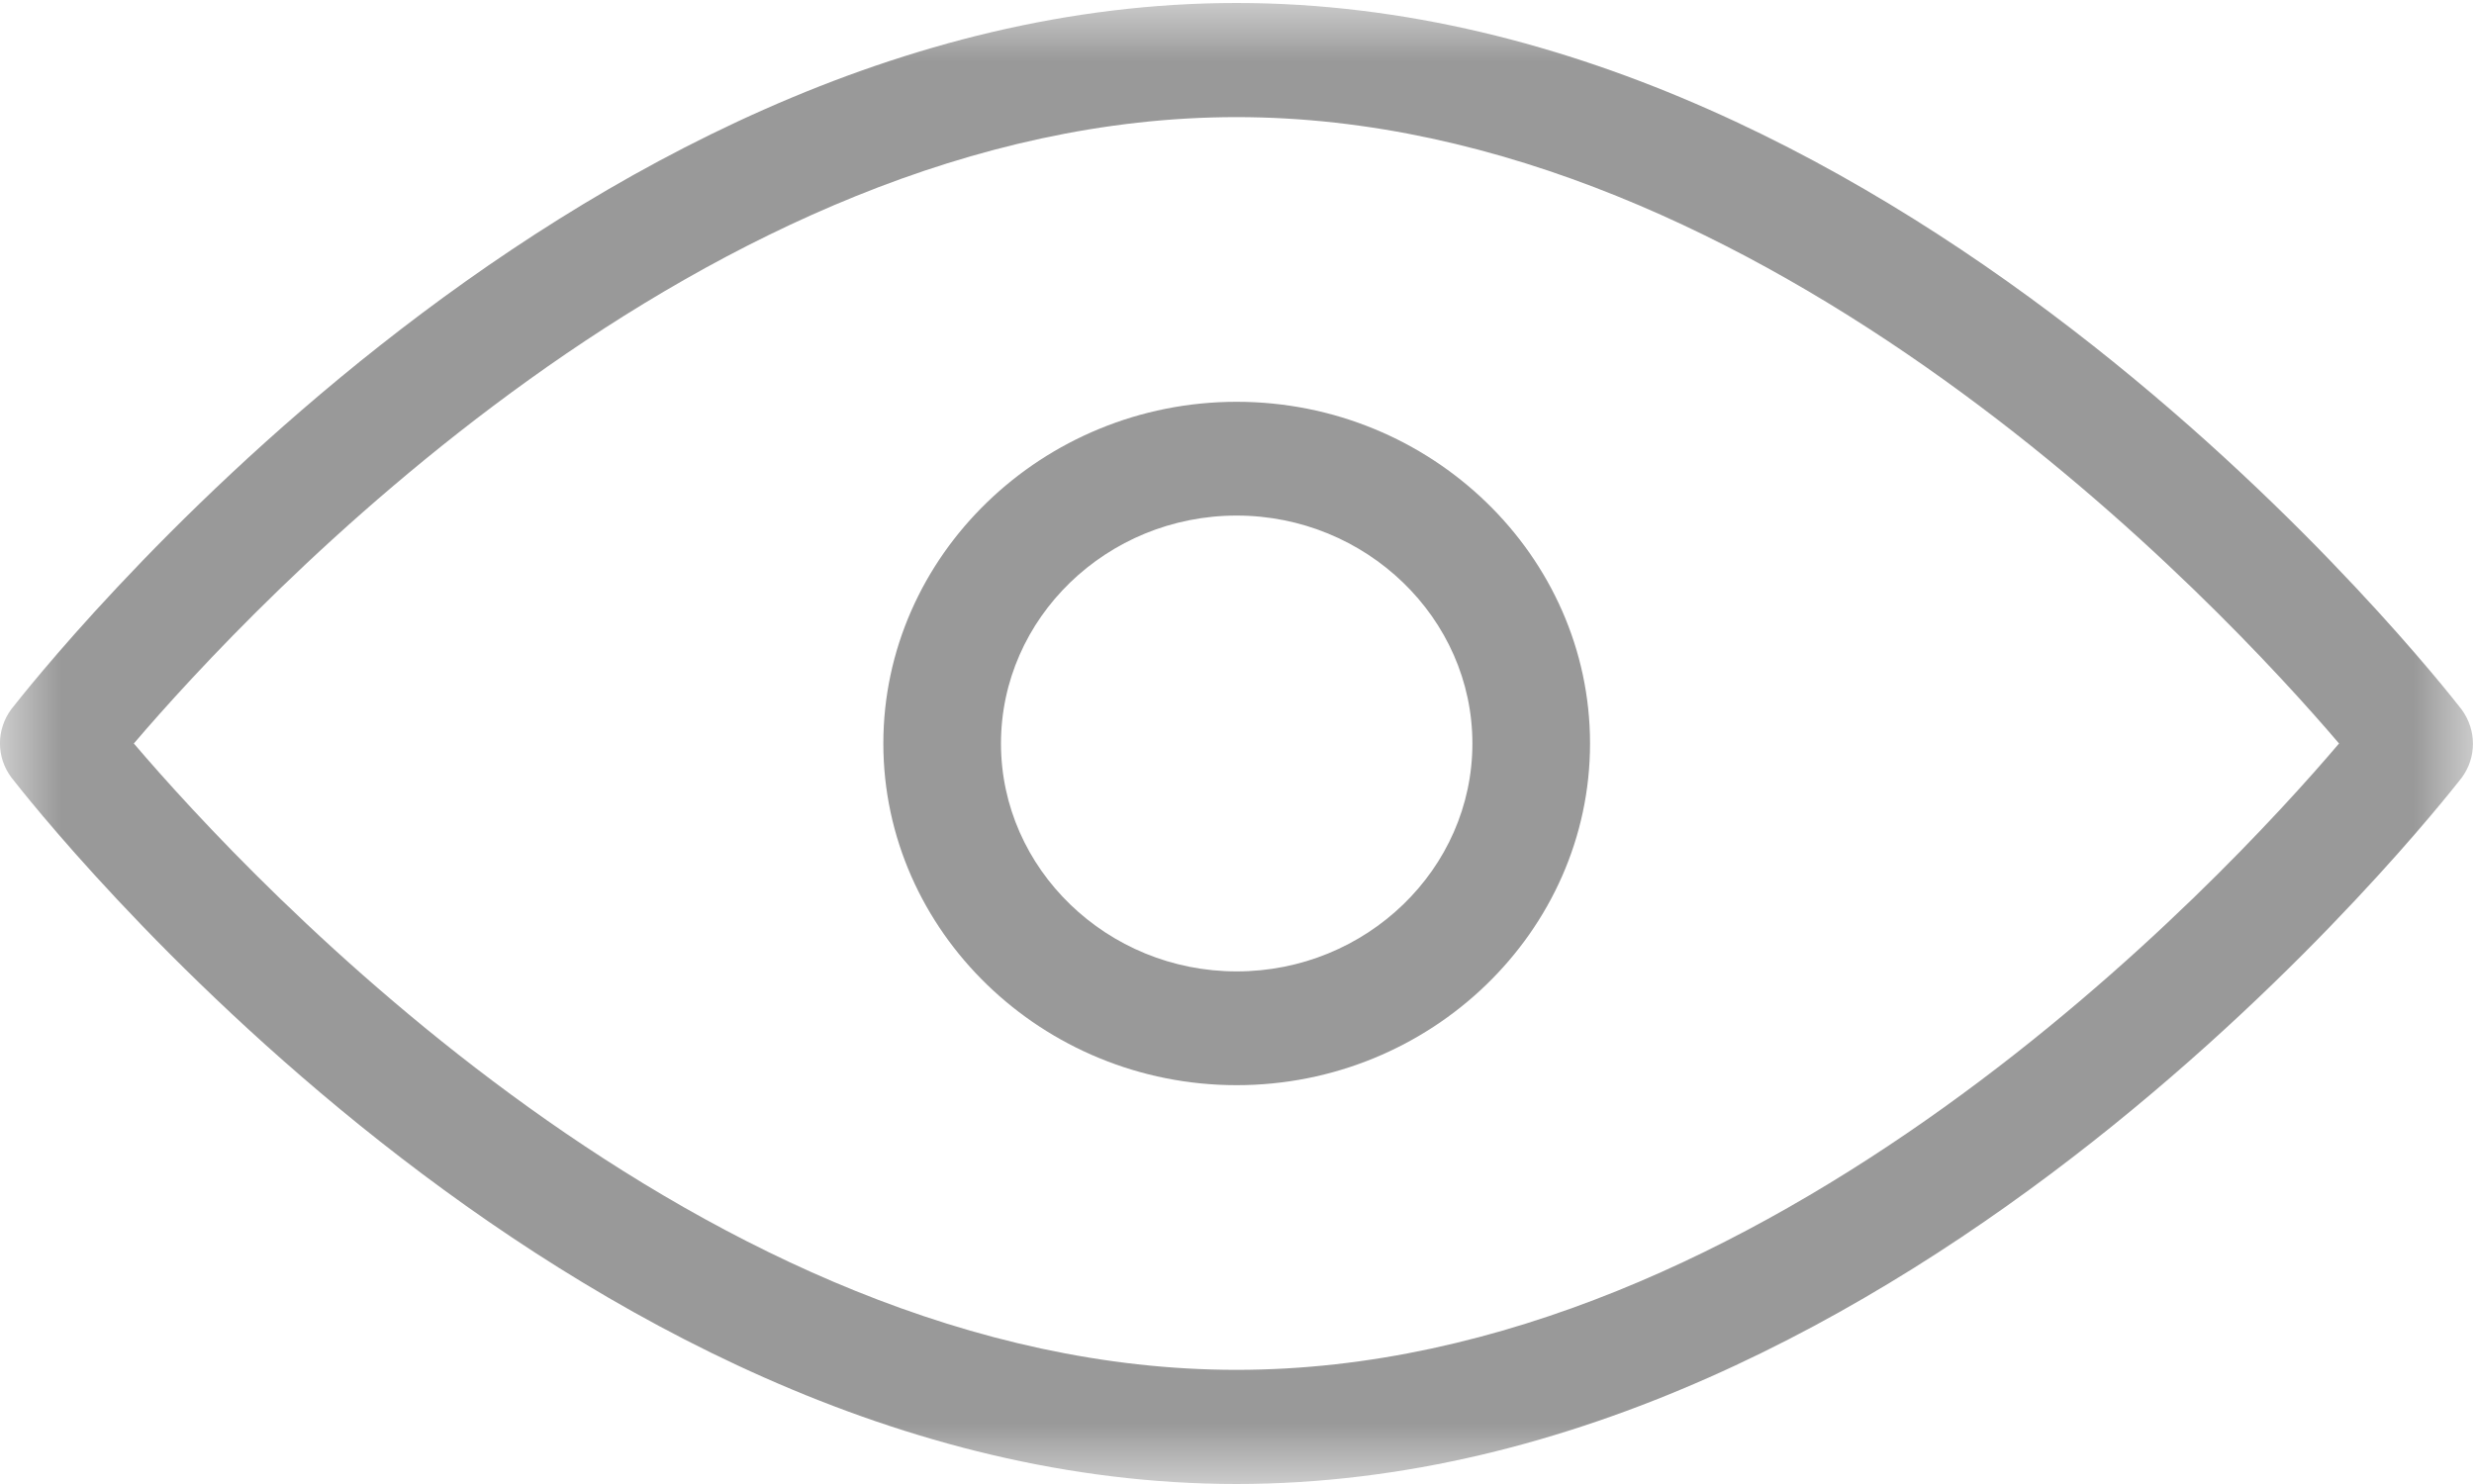
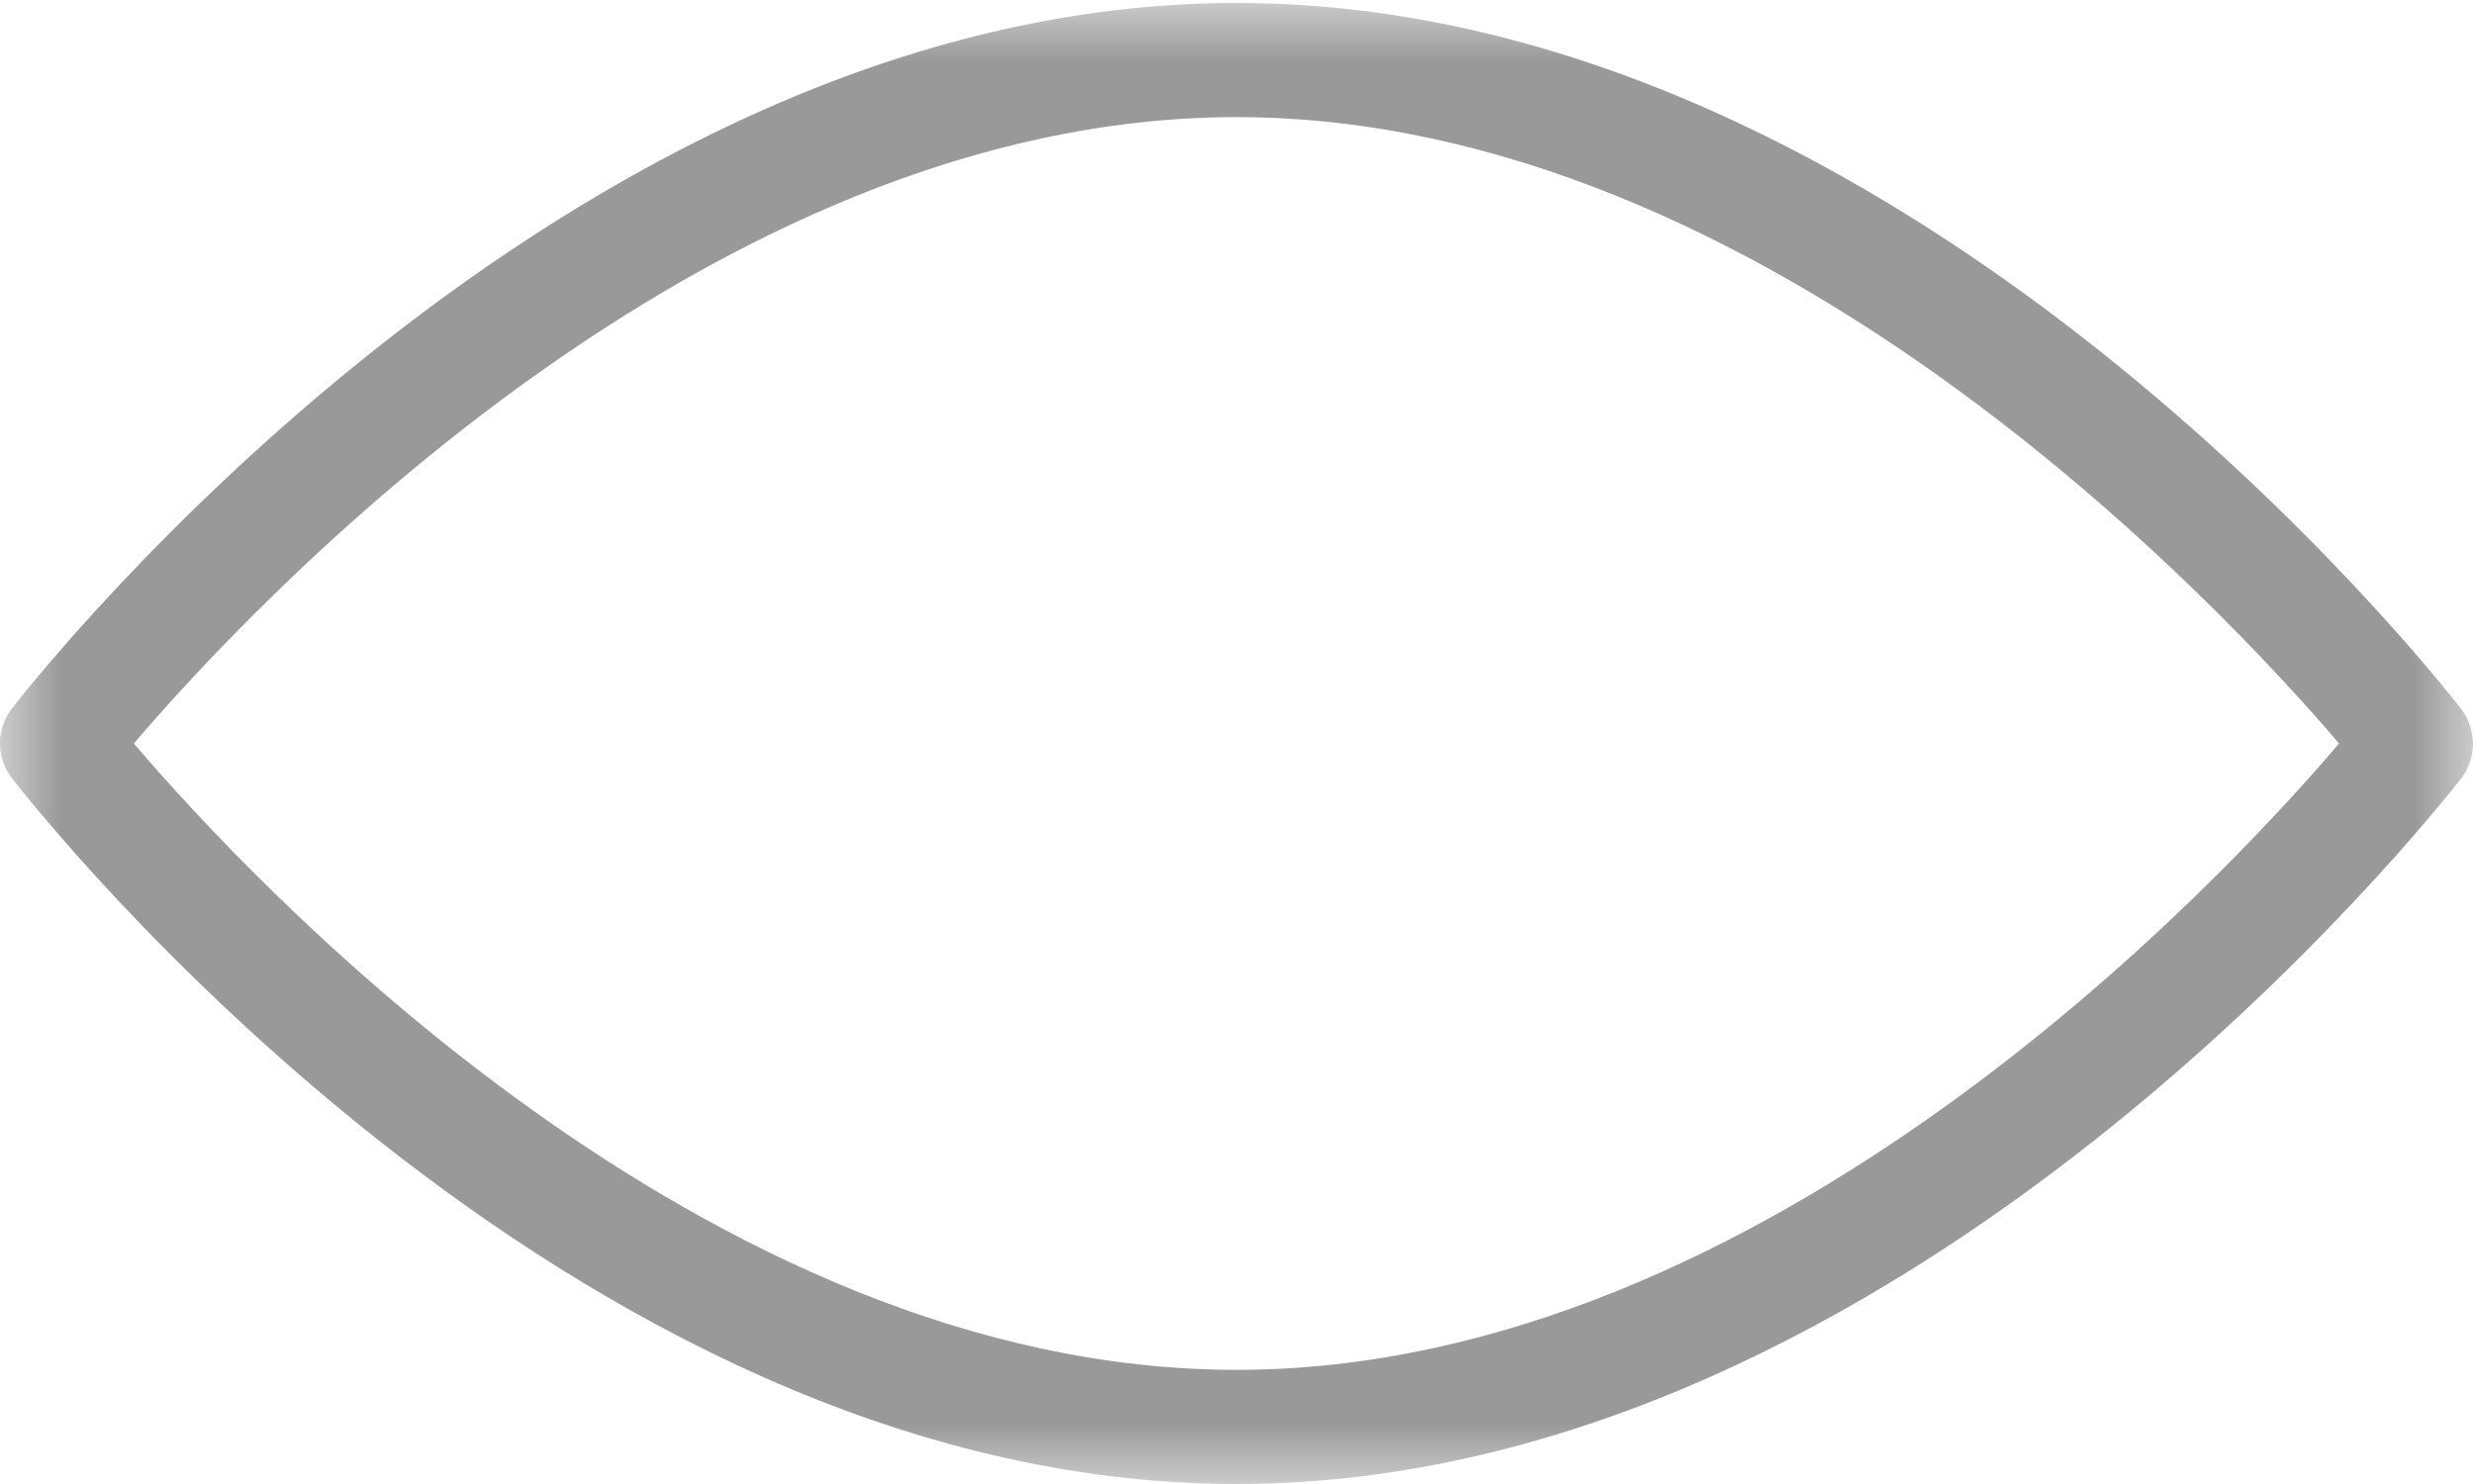
<svg xmlns="http://www.w3.org/2000/svg" width="20" height="12" viewBox="0 0 20 12" fill="none">
  <mask id="mask0_565_1005" style="mask-type:luminance" maskUnits="userSpaceOnUse" x="0" y="0" width="20" height="12">
    <path d="M20 12H0V0H20V12Z" fill="white" />
  </mask>
  <g mask="url(#mask0_565_1005)">
    <path d="M9.996 0.024C4.559 0.024 0.273 5.505 0.092 5.734C-0.031 5.899 -0.031 6.123 0.092 6.287C0.273 6.519 4.559 12 9.996 12C15.433 12 19.718 6.519 19.9 6.29C20.022 6.125 20.022 5.904 19.9 5.737C19.718 5.505 15.433 0.024 9.996 0.024ZM1.082 6.012C2.017 4.917 5.7 0.947 9.996 0.947C14.289 0.947 17.975 4.917 18.909 6.012C17.977 7.108 14.292 11.077 9.996 11.077C5.691 11.077 2.017 7.108 1.082 6.012Z" fill="#999999" />
  </g>
-   <path d="M9.997 3.249C8.427 3.249 7.141 4.493 7.141 6.012C7.141 7.531 8.427 8.775 9.997 8.775C11.568 8.775 12.854 7.531 12.854 6.012C12.854 4.493 11.568 3.249 9.997 3.249ZM9.997 7.855C8.951 7.855 8.092 7.027 8.092 6.012C8.092 4.998 8.948 4.169 9.997 4.169C11.043 4.169 11.903 4.998 11.903 6.012C11.903 7.027 11.046 7.855 9.997 7.855Z" fill="#999999" />
</svg>